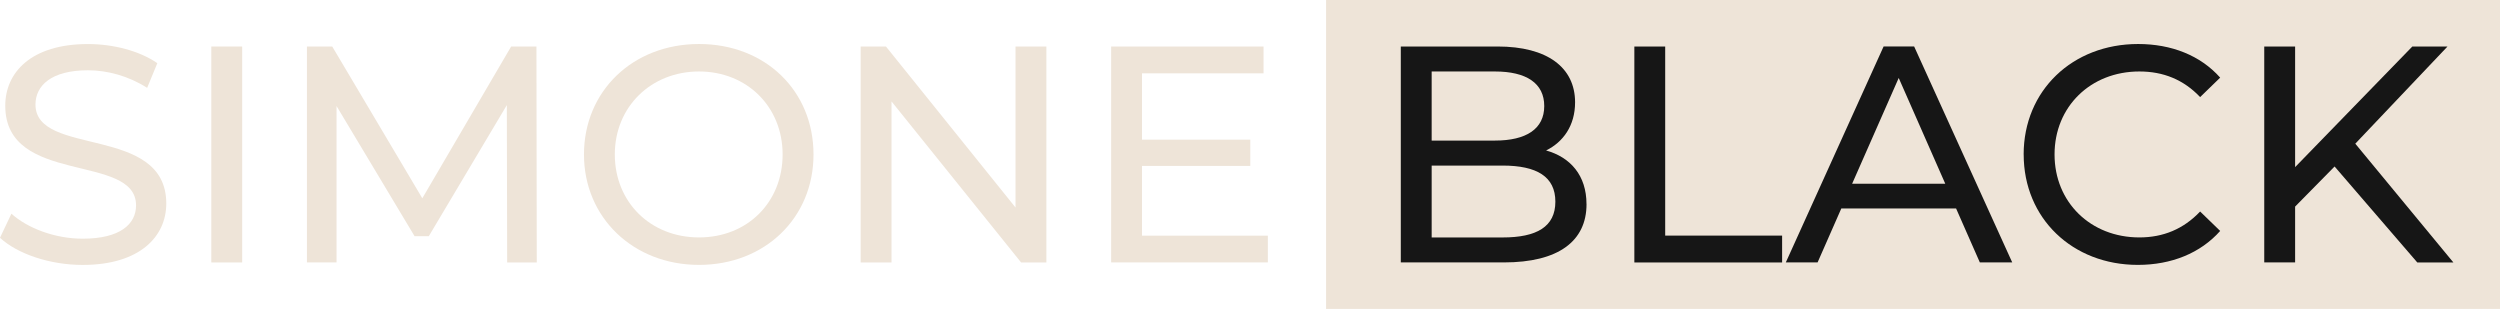
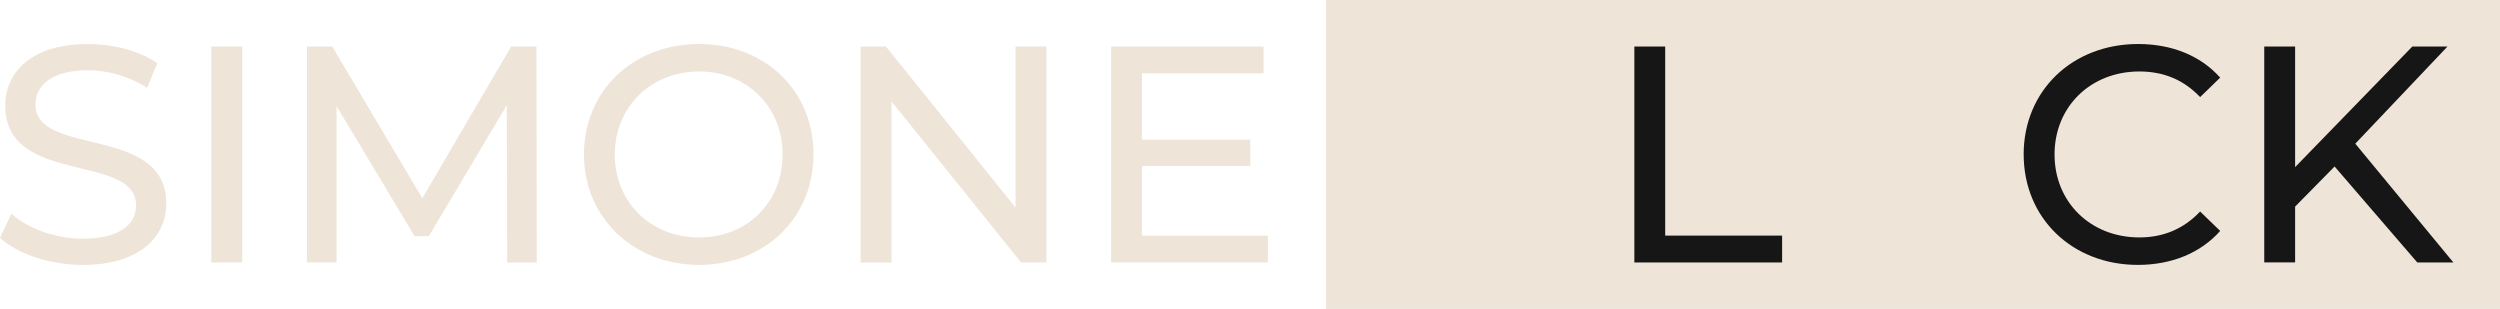
<svg xmlns="http://www.w3.org/2000/svg" id="Camada_2" data-name="Camada 2" viewBox="0 0 852.05 105.29">
  <defs>
    <style>      .cls-1 {        fill: #eee4d8;      }      .cls-2 {        fill: #161616;      }    </style>
  </defs>
  <g id="Camada_1-2" data-name="Camada 1">
    <rect class="cls-1" x="451.95" width="400.1" height="105.29" />
    <g>
      <path class="cls-1" d="M0,81.03l3.89-8.2c5.47,4.94,14.83,8.52,24.29,8.52,12.72,0,18.19-4.94,18.19-11.35,0-17.98-44.58-6.62-44.58-33.96,0-11.35,8.83-21.03,28.18-21.03,8.62,0,17.56,2.31,23.65,6.52l-3.47,8.41c-6.42-4.1-13.67-5.99-20.19-5.99-12.51,0-17.87,5.26-17.87,11.67,0,17.98,44.58,6.73,44.58,33.75,0,11.25-9.04,20.92-28.49,20.92-11.25,0-22.29-3.79-28.18-9.25Z" />
      <path class="cls-1" d="M72.02,15.85h10.52v73.6h-10.52V15.85Z" />
      <path class="cls-1" d="M172.85,89.44l-.11-53.62-26.6,44.69h-4.84l-26.6-44.37v53.3h-10.09V15.85h8.62l30.7,51.73,30.28-51.73h8.62l.11,73.6h-10.09Z" />
      <path class="cls-1" d="M199.03,52.64c0-21.55,16.61-37.64,39.22-37.64s39.01,15.98,39.01,37.64-16.61,37.64-39.01,37.64-39.22-16.09-39.22-37.64ZM266.73,52.64c0-16.3-12.2-28.28-28.49-28.28s-28.7,11.99-28.7,28.28,12.2,28.28,28.7,28.28,28.49-11.99,28.49-28.28Z" />
      <path class="cls-1" d="M356.63,15.85v73.6h-8.62l-44.16-54.88v54.88h-10.52V15.85h8.62l44.16,54.88V15.85h10.52Z" />
      <path class="cls-1" d="M432.11,80.29v9.15h-53.41V15.85h51.94v9.15h-41.42v22.61h36.9v8.94h-36.9v23.76h42.9Z" />
-       <path class="cls-2" d="M540.72,69.57c0,12.62-9.57,19.87-28.18,19.87h-35.12V15.85h33.01c16.93,0,26.39,7.15,26.39,19.03,0,7.99-4.1,13.56-9.88,16.4,8.31,2.32,13.77,8.52,13.77,18.3ZM487.94,24.36v23.55h21.55c10.73,0,16.82-3.99,16.82-11.77s-6.1-11.78-16.82-11.78h-21.55ZM530.1,68.73c0-8.52-6.31-12.3-17.98-12.3h-24.18v24.5h24.18c11.67,0,17.98-3.68,17.98-12.2Z" />
      <path class="cls-2" d="M557.01,15.85h10.52v64.45h39.85v9.15h-50.36V15.85Z" />
-       <path class="cls-2" d="M666.67,71.04h-39.11l-8.09,18.4h-10.83l33.33-73.6h10.41l33.43,73.6h-11.04l-8.1-18.4ZM662.99,62.63l-15.87-36.06-15.88,36.06h31.75Z" />
      <path class="cls-2" d="M689.7,52.64c0-21.76,16.61-37.64,39.01-37.64,11.35,0,21.24,3.89,27.97,11.46l-6.83,6.63c-5.68-5.99-12.62-8.73-20.71-8.73-16.61,0-28.91,11.99-28.91,28.28s12.3,28.28,28.91,28.28c8.1,0,15.03-2.84,20.71-8.83l6.83,6.62c-6.73,7.57-16.61,11.57-28.07,11.57-22.29,0-38.9-15.88-38.9-37.64Z" />
      <path class="cls-2" d="M795.68,56.74l-13.46,13.67v19.03h-10.52V15.85h10.52v41.11l39.95-41.11h11.99l-31.43,33.12,33.43,40.48h-12.3l-28.18-32.7Z" />
    </g>
  </g>
</svg>